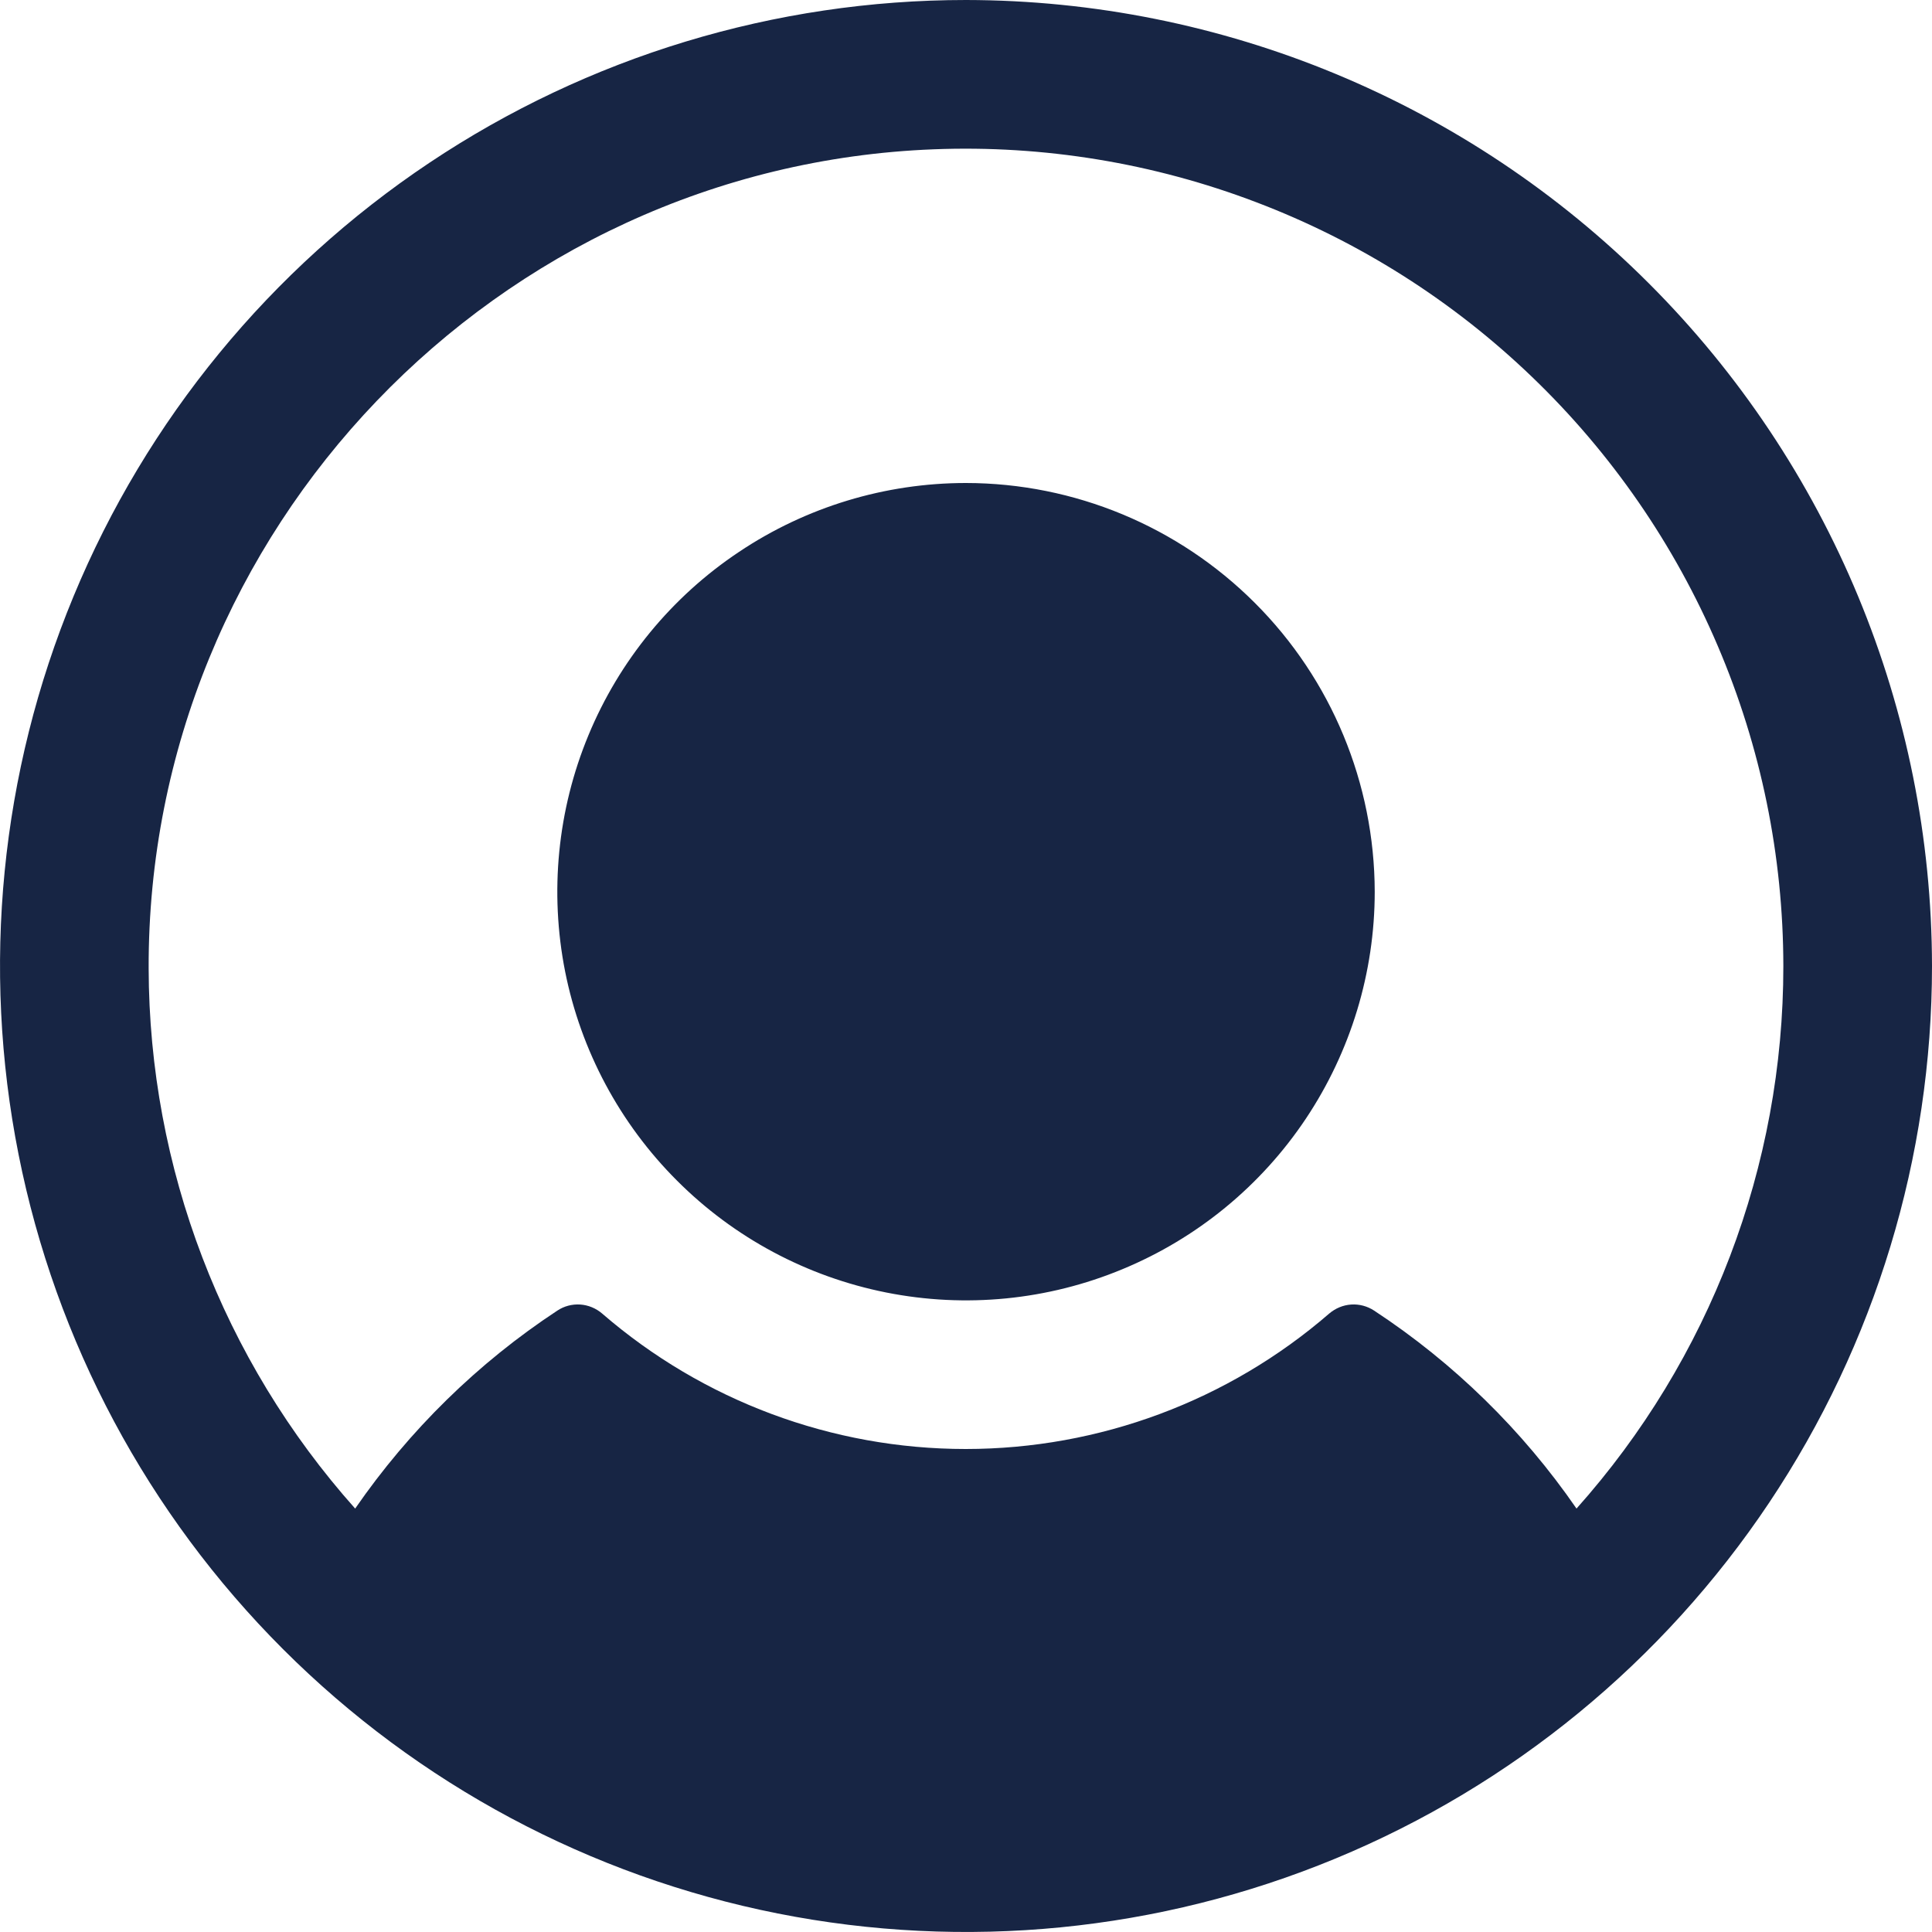
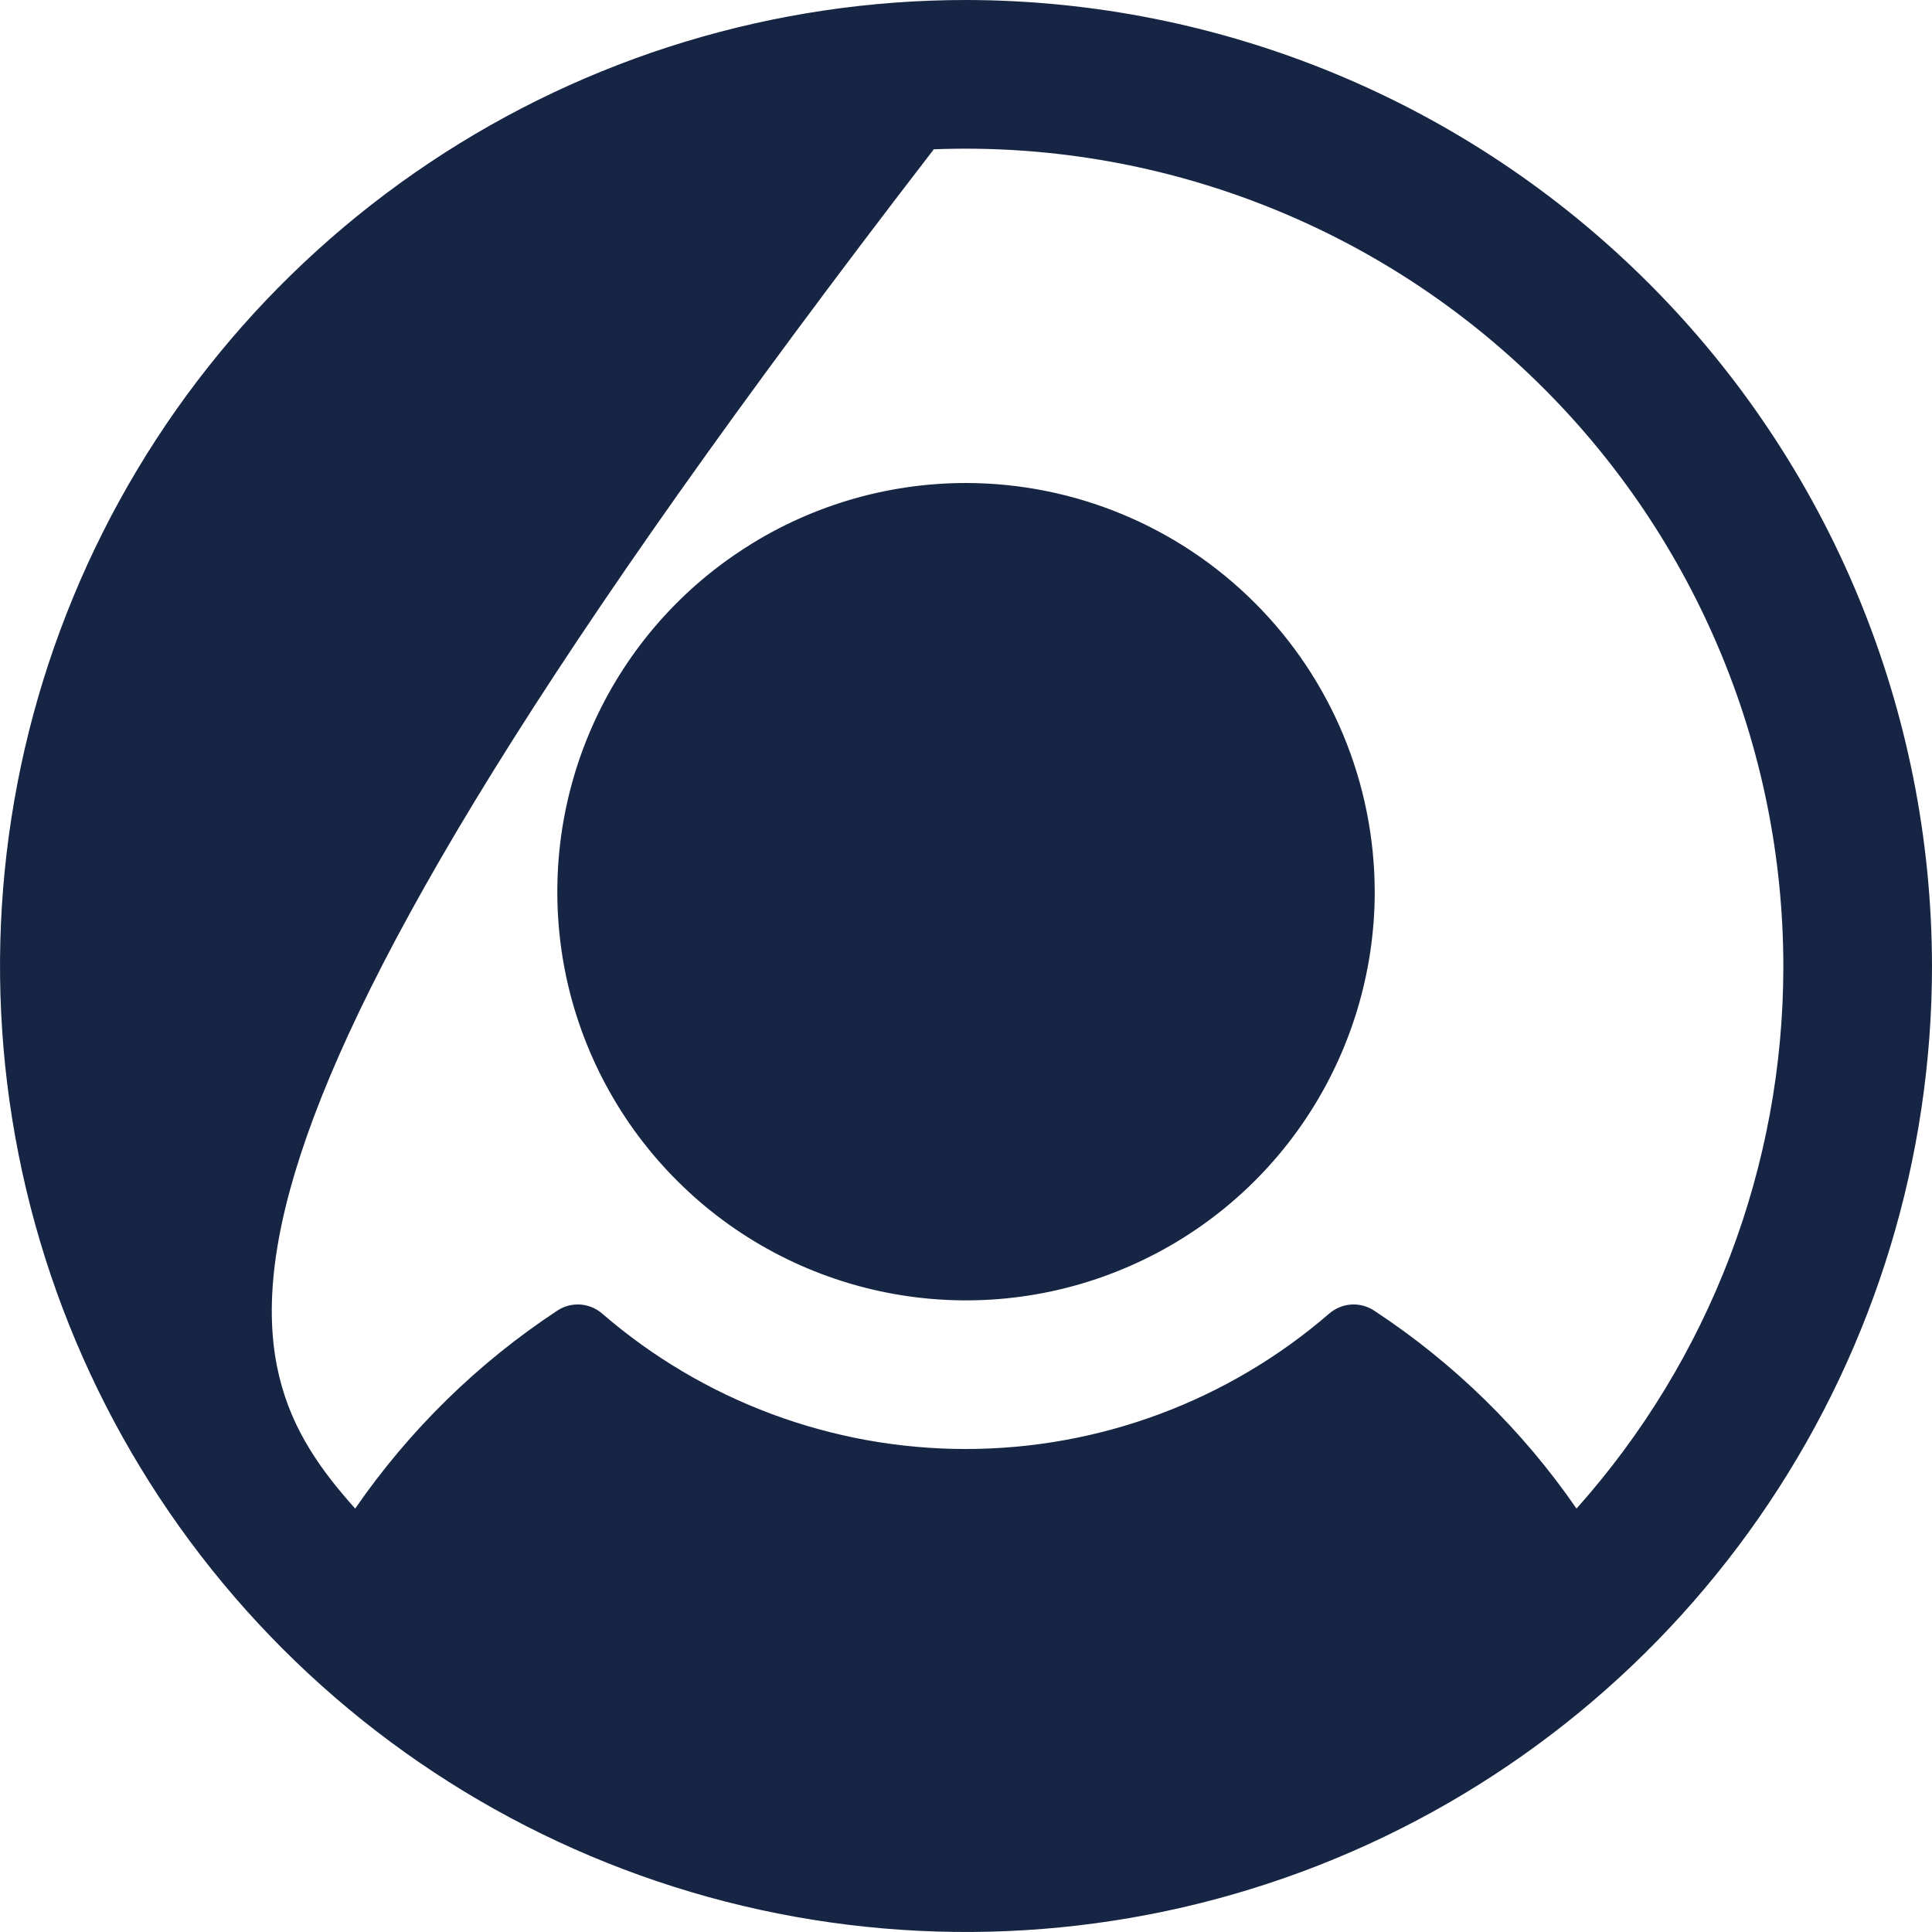
<svg xmlns="http://www.w3.org/2000/svg" viewBox="0 0.5 18 18" width="18px" height="18px">
-   <path d="M12.808 8.808C12.808 9.561 12.584 10.297 12.166 10.923C11.748 11.549 11.153 12.037 10.457 12.325C9.761 12.614 8.996 12.689 8.257 12.542C7.519 12.395 6.84 12.033 6.308 11.5C5.775 10.968 5.412 10.289 5.265 9.551C5.119 8.812 5.194 8.046 5.482 7.351C5.77 6.655 6.258 6.06 6.885 5.642C7.511 5.223 8.247 5 9 5C10.009 5.001 10.977 5.403 11.691 6.117C12.405 6.83 12.806 7.798 12.808 8.808ZM18 9.5C18 11.28 17.472 13.02 16.483 14.5C15.494 15.98 14.089 17.134 12.444 17.815C10.8 18.496 8.99 18.674 7.244 18.327C5.498 17.98 3.895 17.123 2.636 15.864C1.377 14.605 0.52 13.002 0.173 11.256C-0.174 9.51 0.004 7.7 0.685 6.056C1.366 4.411 2.52 3.006 4 2.017C5.48 1.028 7.22 0.5 9 0.5C11.386 0.503 13.674 1.452 15.361 3.139C17.049 4.826 17.997 7.114 18 9.5ZM16.615 9.5C16.614 8.475 16.407 7.461 16.004 6.518C15.602 5.575 15.014 4.723 14.275 4.013C13.536 3.302 12.662 2.748 11.704 2.384C10.746 2.019 9.724 1.851 8.7 1.891C4.624 2.048 1.373 5.443 1.385 9.522C1.389 11.378 2.073 13.169 3.309 14.555C3.813 13.825 4.452 13.198 5.192 12.711C5.255 12.669 5.33 12.649 5.406 12.654C5.481 12.659 5.553 12.689 5.61 12.738C6.551 13.552 7.753 14 8.997 14C10.241 14 11.444 13.552 12.384 12.738C12.442 12.689 12.513 12.659 12.589 12.654C12.664 12.649 12.739 12.669 12.803 12.711C13.544 13.198 14.184 13.824 14.688 14.555C15.93 13.164 16.616 11.364 16.615 9.5Z" fill="#172544" id="object-0" />
+   <path d="M12.808 8.808C12.808 9.561 12.584 10.297 12.166 10.923C11.748 11.549 11.153 12.037 10.457 12.325C9.761 12.614 8.996 12.689 8.257 12.542C7.519 12.395 6.84 12.033 6.308 11.5C5.775 10.968 5.412 10.289 5.265 9.551C5.119 8.812 5.194 8.046 5.482 7.351C5.77 6.655 6.258 6.06 6.885 5.642C7.511 5.223 8.247 5 9 5C10.009 5.001 10.977 5.403 11.691 6.117C12.405 6.83 12.806 7.798 12.808 8.808ZM18 9.5C18 11.28 17.472 13.02 16.483 14.5C15.494 15.98 14.089 17.134 12.444 17.815C10.8 18.496 8.99 18.674 7.244 18.327C5.498 17.98 3.895 17.123 2.636 15.864C1.377 14.605 0.52 13.002 0.173 11.256C-0.174 9.51 0.004 7.7 0.685 6.056C1.366 4.411 2.52 3.006 4 2.017C5.48 1.028 7.22 0.5 9 0.5C11.386 0.503 13.674 1.452 15.361 3.139C17.049 4.826 17.997 7.114 18 9.5ZM16.615 9.5C16.614 8.475 16.407 7.461 16.004 6.518C15.602 5.575 15.014 4.723 14.275 4.013C13.536 3.302 12.662 2.748 11.704 2.384C10.746 2.019 9.724 1.851 8.7 1.891C1.389 11.378 2.073 13.169 3.309 14.555C3.813 13.825 4.452 13.198 5.192 12.711C5.255 12.669 5.33 12.649 5.406 12.654C5.481 12.659 5.553 12.689 5.61 12.738C6.551 13.552 7.753 14 8.997 14C10.241 14 11.444 13.552 12.384 12.738C12.442 12.689 12.513 12.659 12.589 12.654C12.664 12.649 12.739 12.669 12.803 12.711C13.544 13.198 14.184 13.824 14.688 14.555C15.93 13.164 16.616 11.364 16.615 9.5Z" fill="#172544" id="object-0" />
</svg>